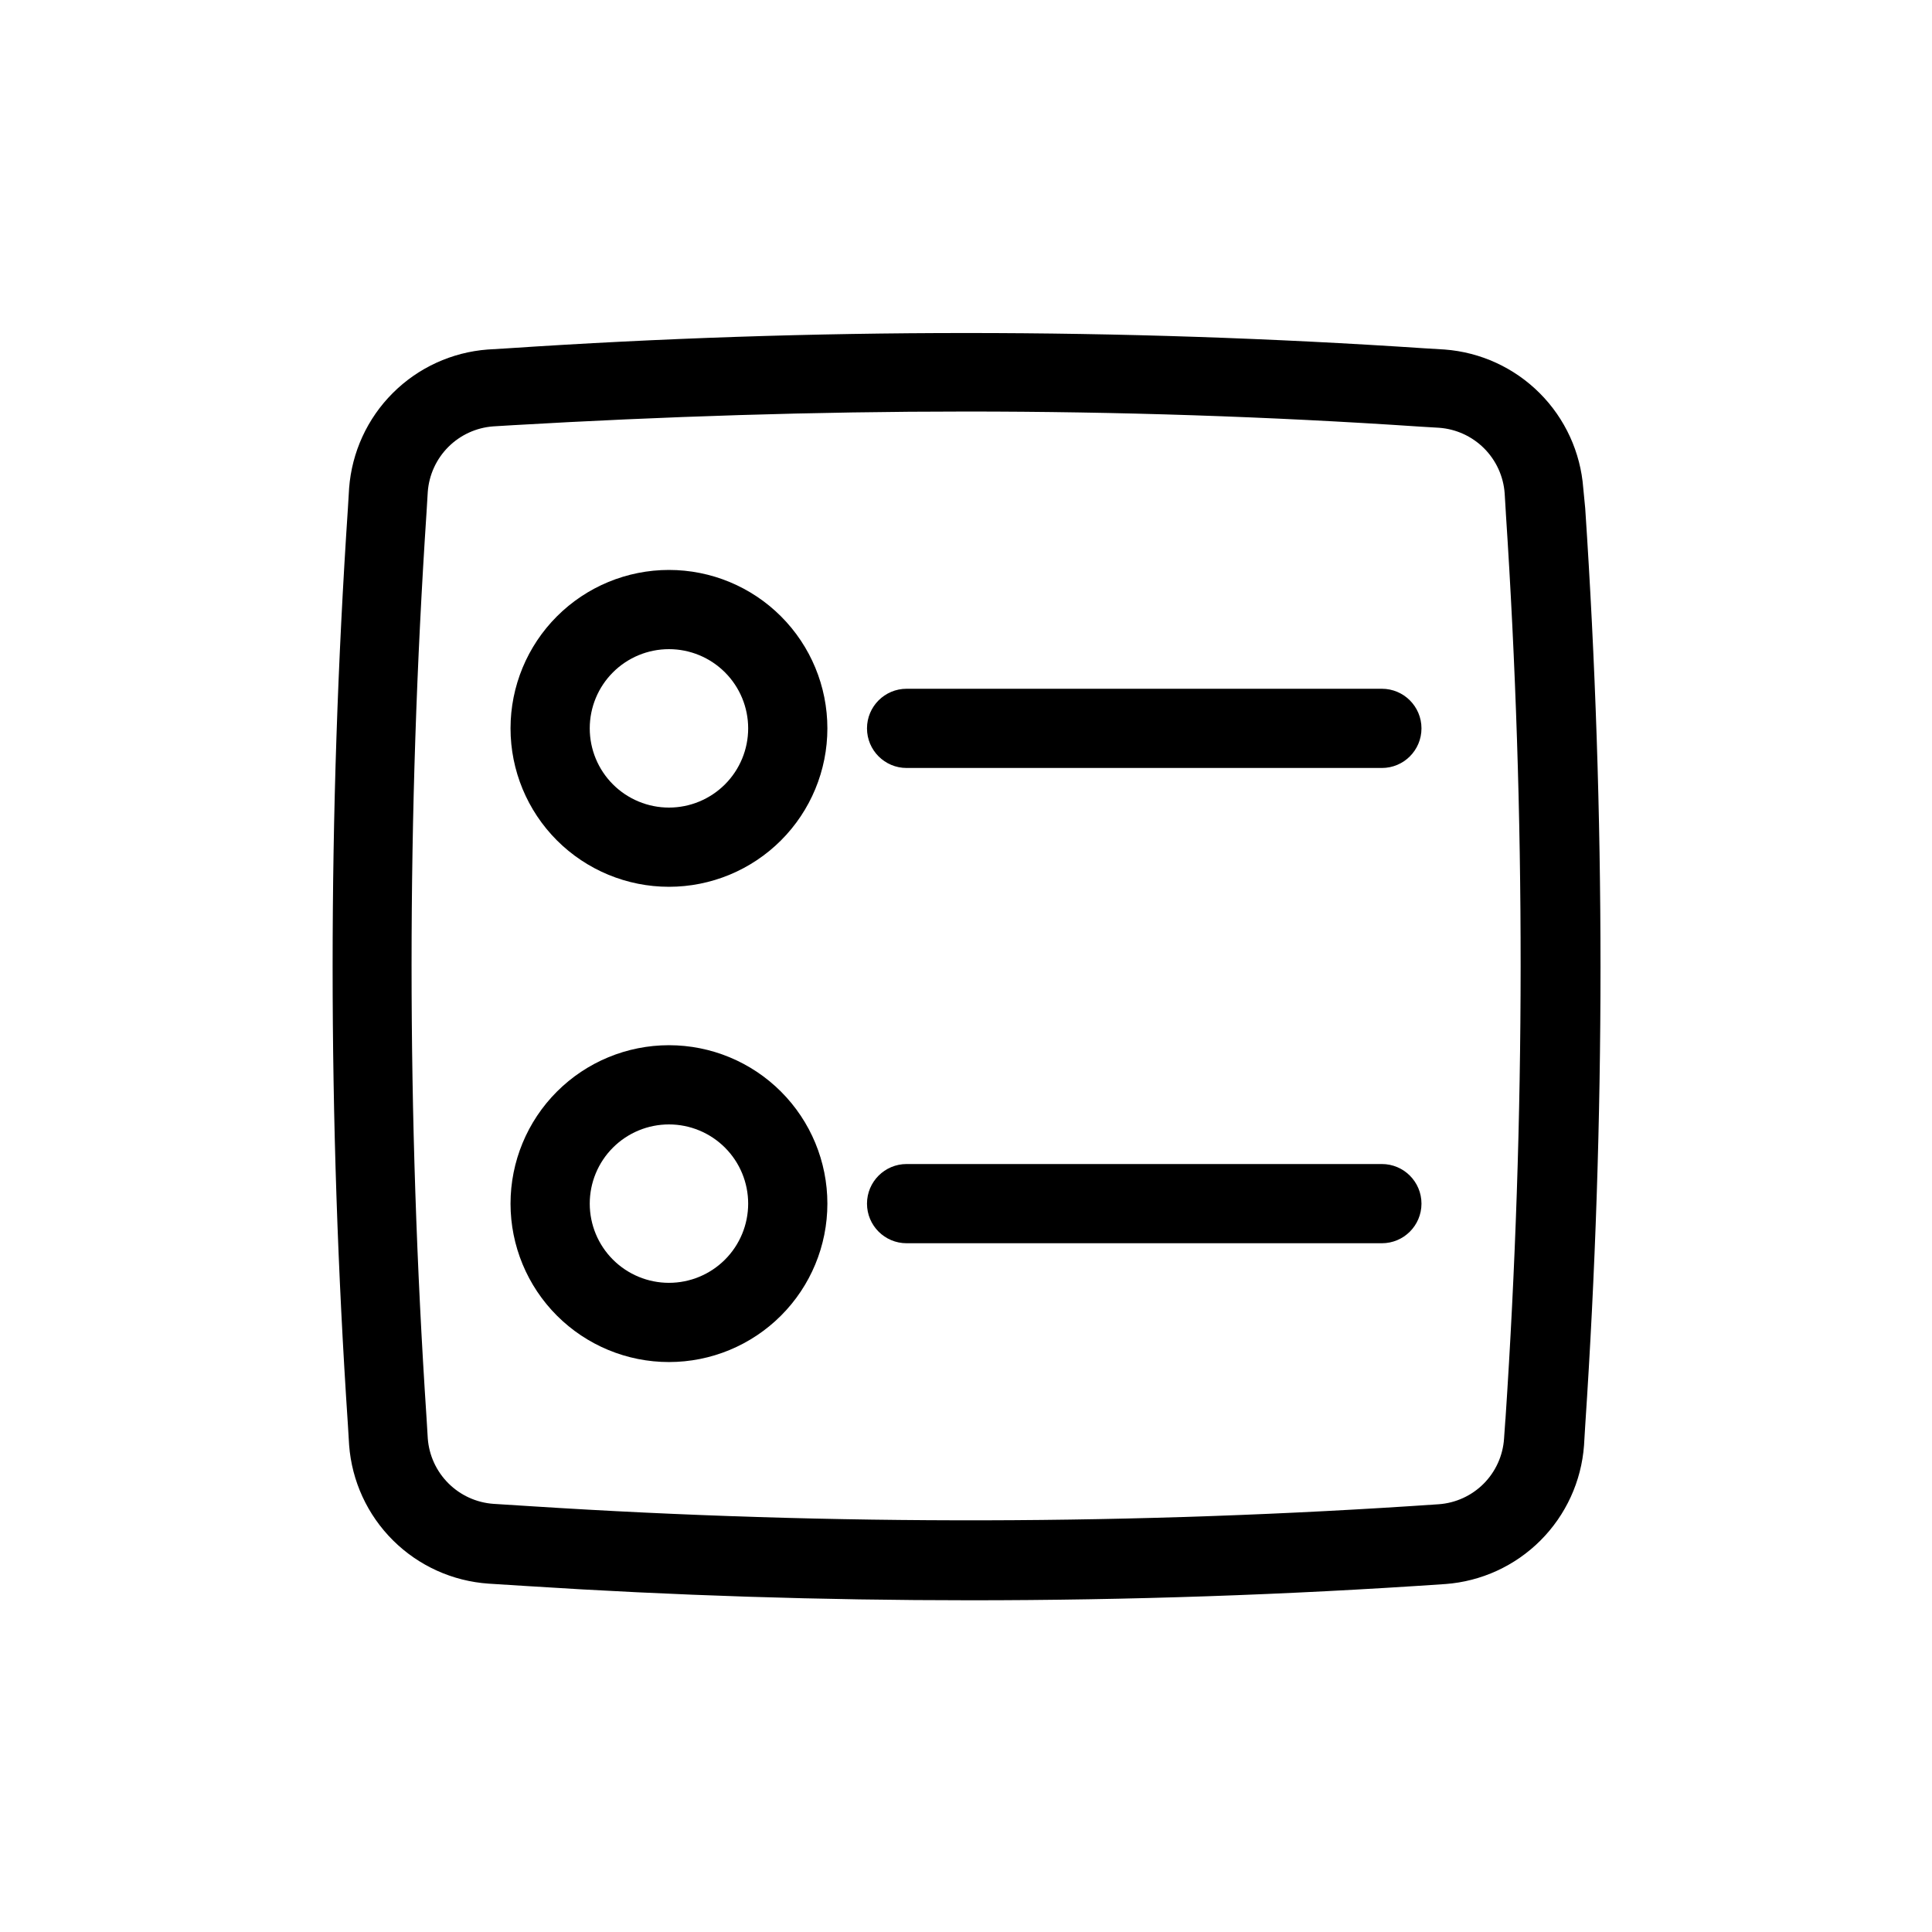
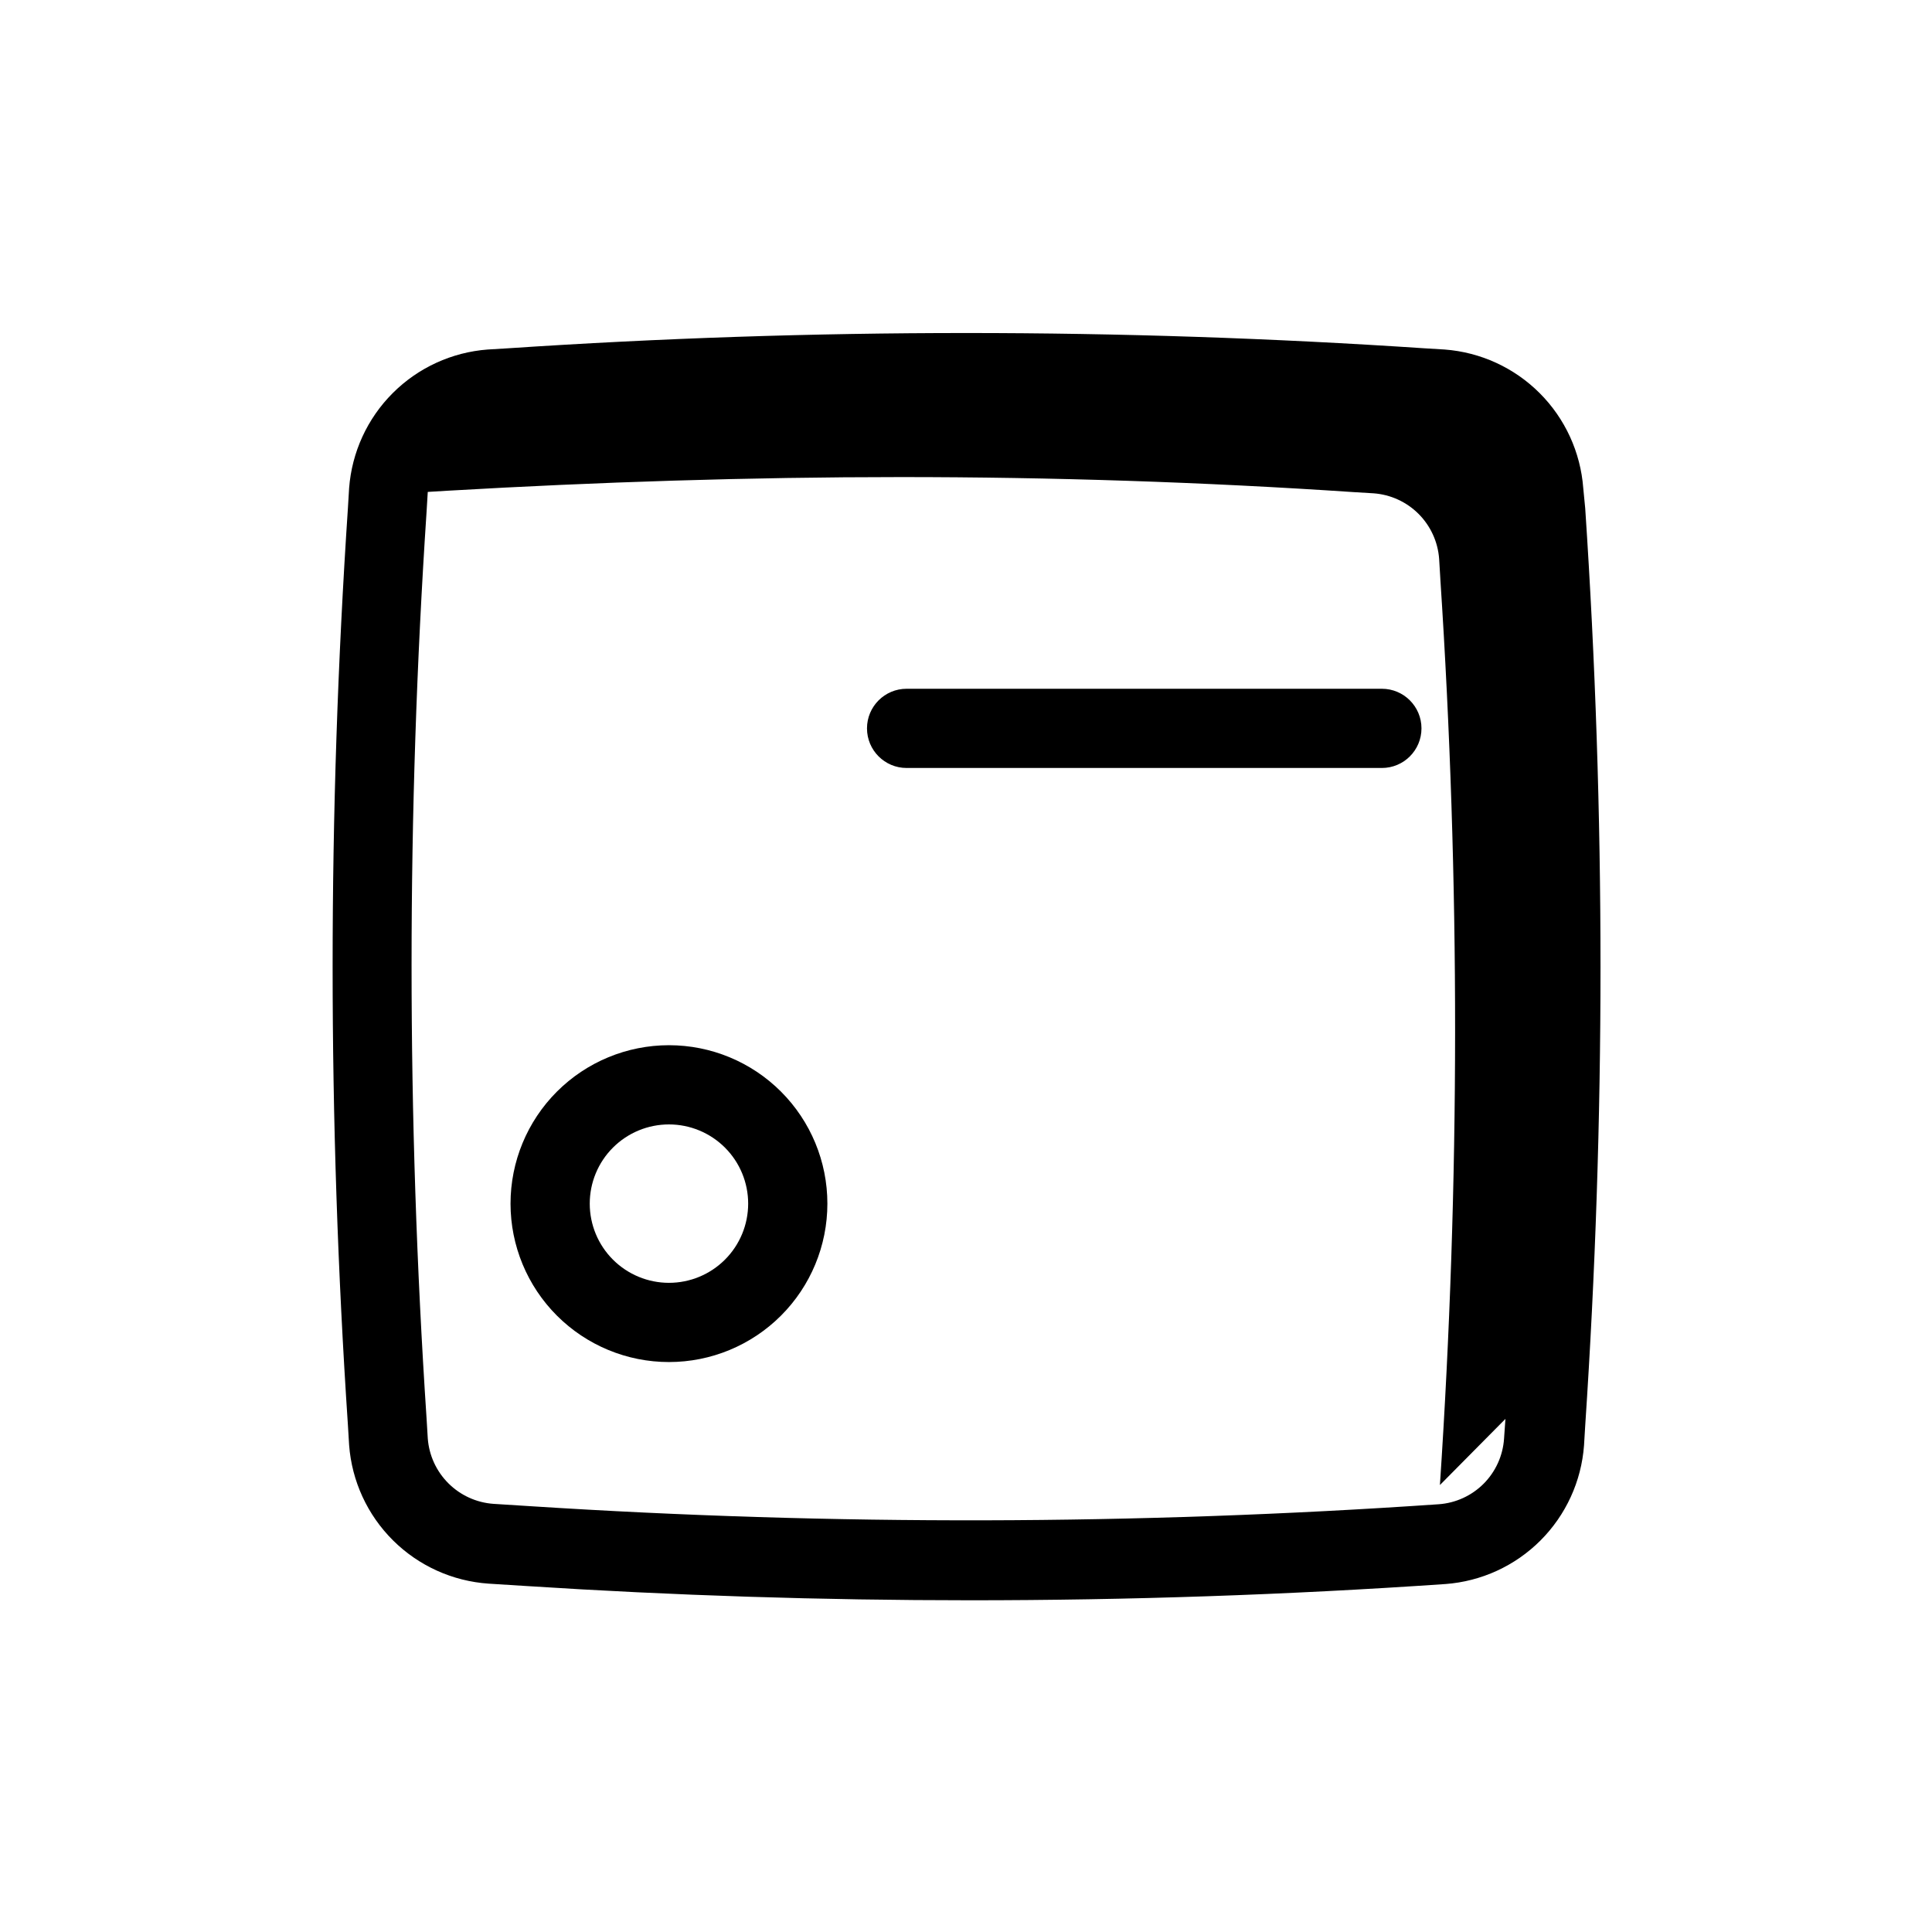
<svg xmlns="http://www.w3.org/2000/svg" fill="#000000" width="800px" height="800px" version="1.1" viewBox="144 144 512 512">
  <g>
    <path d="m510.21 326.53h-125.95c-5.797 0-10.496 4.699-10.496 10.496 0 5.797 4.699 10.496 10.496 10.496h125.95c5.797 0 10.496-4.699 10.496-10.496 0-5.797-4.699-10.496-10.496-10.496z" />
-     <path d="m510.21 452.48h-125.95c-5.797 0-10.496 4.699-10.496 10.496 0 5.797 4.699 10.496 10.496 10.496h125.95c5.797 0 10.496-4.699 10.496-10.496 0-5.797-4.699-10.496-10.496-10.496z" />
-     <path d="m321.28 295.04c-11.133 0-21.812 4.422-29.688 12.297-7.871 7.871-12.297 18.551-12.297 29.688 0 11.133 4.426 21.812 12.297 29.688 7.875 7.871 18.555 12.297 29.688 12.297 11.137 0 21.816-4.426 29.688-12.297 7.875-7.875 12.297-18.555 12.297-29.688 0-11.137-4.422-21.816-12.297-29.688-7.871-7.875-18.551-12.297-29.688-12.297zm0 62.977c-5.566 0-10.906-2.215-14.844-6.148-3.938-3.938-6.148-9.277-6.148-14.844 0-5.57 2.211-10.906 6.148-14.844s9.277-6.148 14.844-6.148c5.57 0 10.906 2.211 14.844 6.148s6.148 9.273 6.148 14.844c0 5.566-2.211 10.906-6.148 14.844-3.938 3.934-9.273 6.148-14.844 6.148z" />
    <path d="m321.28 420.99c-11.133 0-21.812 4.422-29.688 12.297-7.871 7.871-12.297 18.551-12.297 29.688 0 11.133 4.426 21.812 12.297 29.684 7.875 7.875 18.555 12.297 29.688 12.297 11.137 0 21.816-4.422 29.688-12.297 7.875-7.871 12.297-18.551 12.297-29.684 0-11.137-4.422-21.816-12.297-29.688-7.871-7.875-18.551-12.297-29.688-12.297zm0 62.977v-0.004c-5.566 0-10.906-2.211-14.844-6.148-3.938-3.934-6.148-9.273-6.148-14.84 0-5.57 2.211-10.91 6.148-14.844 3.938-3.938 9.277-6.148 14.844-6.148 5.57 0 10.906 2.211 14.844 6.148 3.938 3.934 6.148 9.273 6.148 14.844 0 5.566-2.211 10.906-6.148 14.84-3.938 3.938-9.273 6.148-14.844 6.148z" />
-     <path d="m563.58 273.36c-0.715-9.504-4.812-18.441-11.555-25.18-6.738-6.742-15.676-10.84-25.18-11.555l-5.246-0.316h-0.004c-80.938-5.406-162.15-5.406-243.09 0l-5.246 0.316h-0.004c-9.504 0.715-18.441 4.812-25.18 11.555-6.742 6.738-10.84 15.676-11.555 25.18l-0.316 5.246v0.004c-5.406 80.938-5.406 162.15 0 243.09l0.316 5.246v0.004c0.711 9.551 4.844 18.523 11.641 25.273 6.797 6.75 15.801 10.816 25.355 11.461l9.973 0.629c38.992 2.519 78.301 3.777 117.61 3.777 41.984 0 83.969-1.418 125.95-4.305v0.004c9.508-0.703 18.449-4.801 25.191-11.543 6.742-6.742 10.84-15.684 11.543-25.191l0.316-5.246v-0.004c5.402-80.938 5.402-162.15 0-243.09zm-20.625 246.66-0.367 5.246v0.004c-0.305 4.496-2.227 8.73-5.406 11.926-3.184 3.191-7.414 5.125-11.91 5.445-80.09 5.5-160.46 5.676-240.57 0.523l-9.918-0.629c-4.508-0.316-8.75-2.246-11.949-5.438-3.203-3.191-5.144-7.426-5.473-11.934l-0.316-5.246v-0.004c-5.301-80.012-5.301-160.29 0-240.3l0.316-5.246v-0.004c0.328-4.496 2.262-8.727 5.449-11.918 3.191-3.188 7.422-5.125 11.918-5.453l5.246-0.316c39.73-2.305 79.879-3.617 120.03-3.617s80.293 1.312 120.13 3.988l5.246 0.316c4.496 0.328 8.727 2.262 11.918 5.449 3.188 3.191 5.125 7.422 5.453 11.918l0.316 5.246-0.004 0.004c5.262 79.98 5.227 160.22-0.105 240.2z" />
+     <path d="m563.58 273.36c-0.715-9.504-4.812-18.441-11.555-25.18-6.738-6.742-15.676-10.84-25.18-11.555l-5.246-0.316h-0.004c-80.938-5.406-162.15-5.406-243.09 0l-5.246 0.316h-0.004c-9.504 0.715-18.441 4.812-25.18 11.555-6.742 6.738-10.84 15.676-11.555 25.18l-0.316 5.246v0.004c-5.406 80.938-5.406 162.15 0 243.09l0.316 5.246v0.004c0.711 9.551 4.844 18.523 11.641 25.273 6.797 6.75 15.801 10.816 25.355 11.461l9.973 0.629c38.992 2.519 78.301 3.777 117.61 3.777 41.984 0 83.969-1.418 125.95-4.305v0.004c9.508-0.703 18.449-4.801 25.191-11.543 6.742-6.742 10.84-15.684 11.543-25.191l0.316-5.246v-0.004c5.402-80.938 5.402-162.15 0-243.09zm-20.625 246.66-0.367 5.246v0.004c-0.305 4.496-2.227 8.73-5.406 11.926-3.184 3.191-7.414 5.125-11.91 5.445-80.09 5.5-160.46 5.676-240.57 0.523l-9.918-0.629c-4.508-0.316-8.75-2.246-11.949-5.438-3.203-3.191-5.144-7.426-5.473-11.934l-0.316-5.246v-0.004c-5.301-80.012-5.301-160.29 0-240.3l0.316-5.246v-0.004l5.246-0.316c39.73-2.305 79.879-3.617 120.03-3.617s80.293 1.312 120.13 3.988l5.246 0.316c4.496 0.328 8.727 2.262 11.918 5.449 3.188 3.191 5.125 7.422 5.453 11.918l0.316 5.246-0.004 0.004c5.262 79.98 5.227 160.22-0.105 240.2z" />
  </g>
</svg>